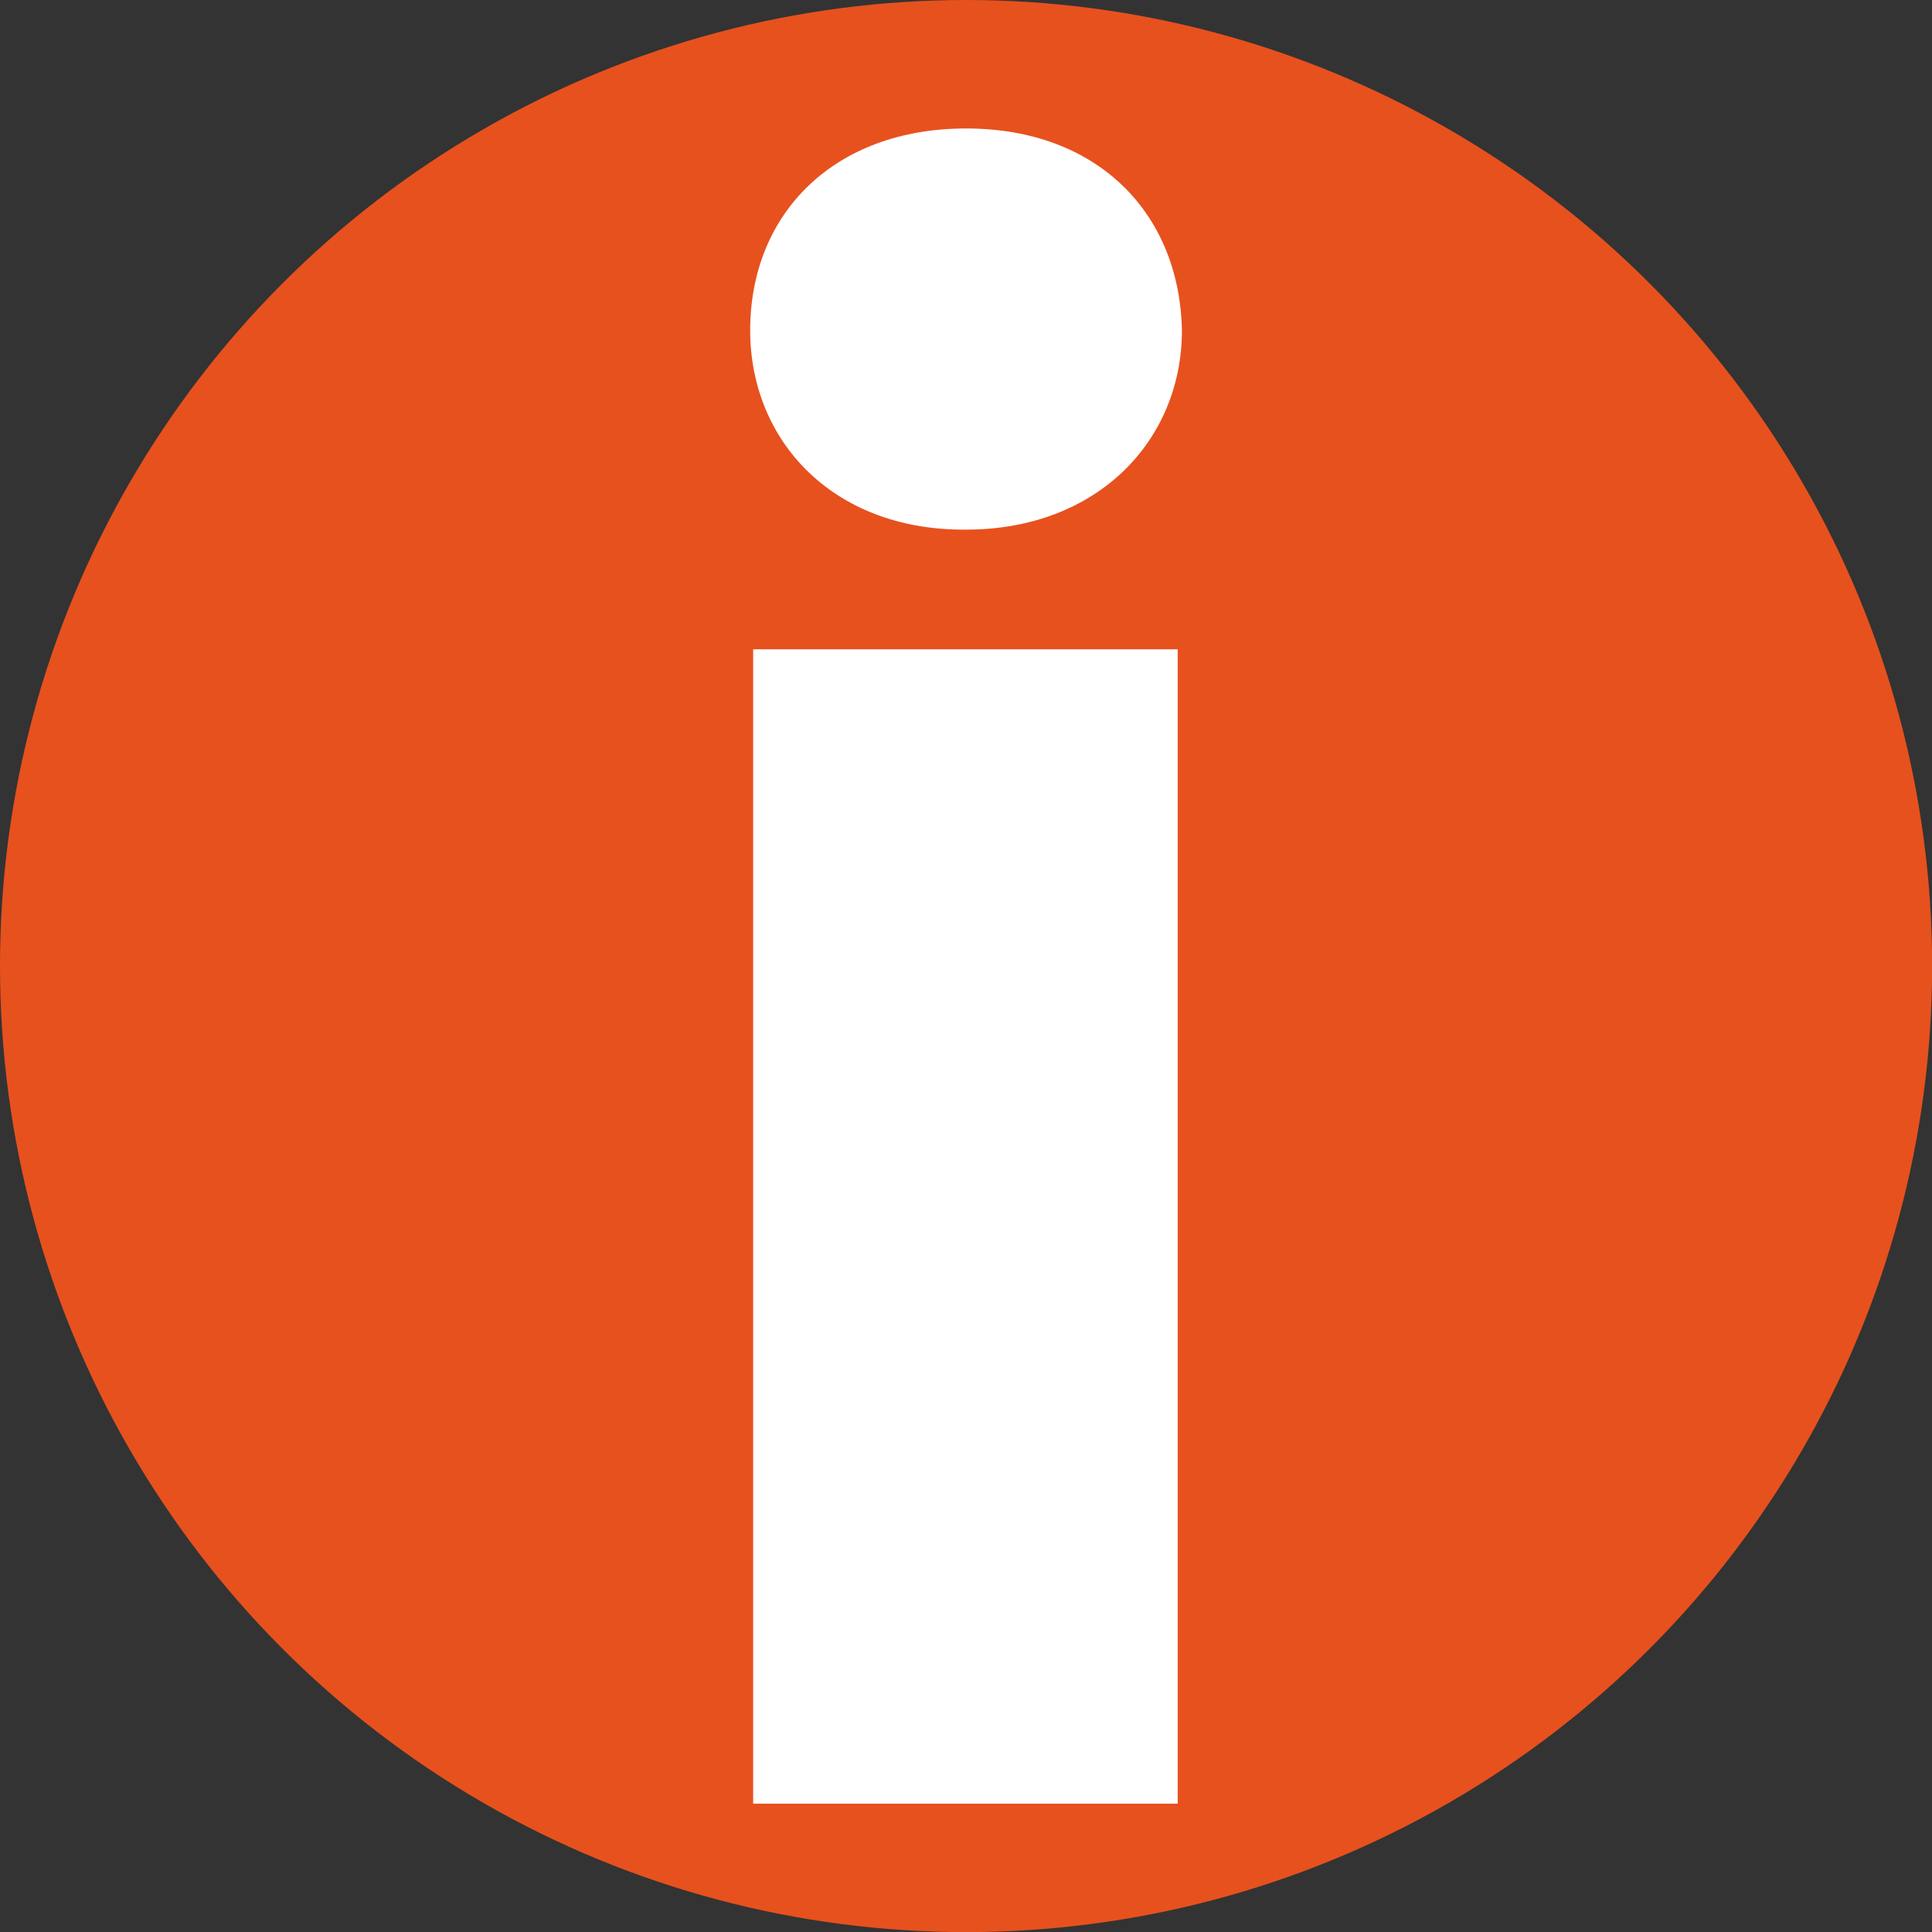
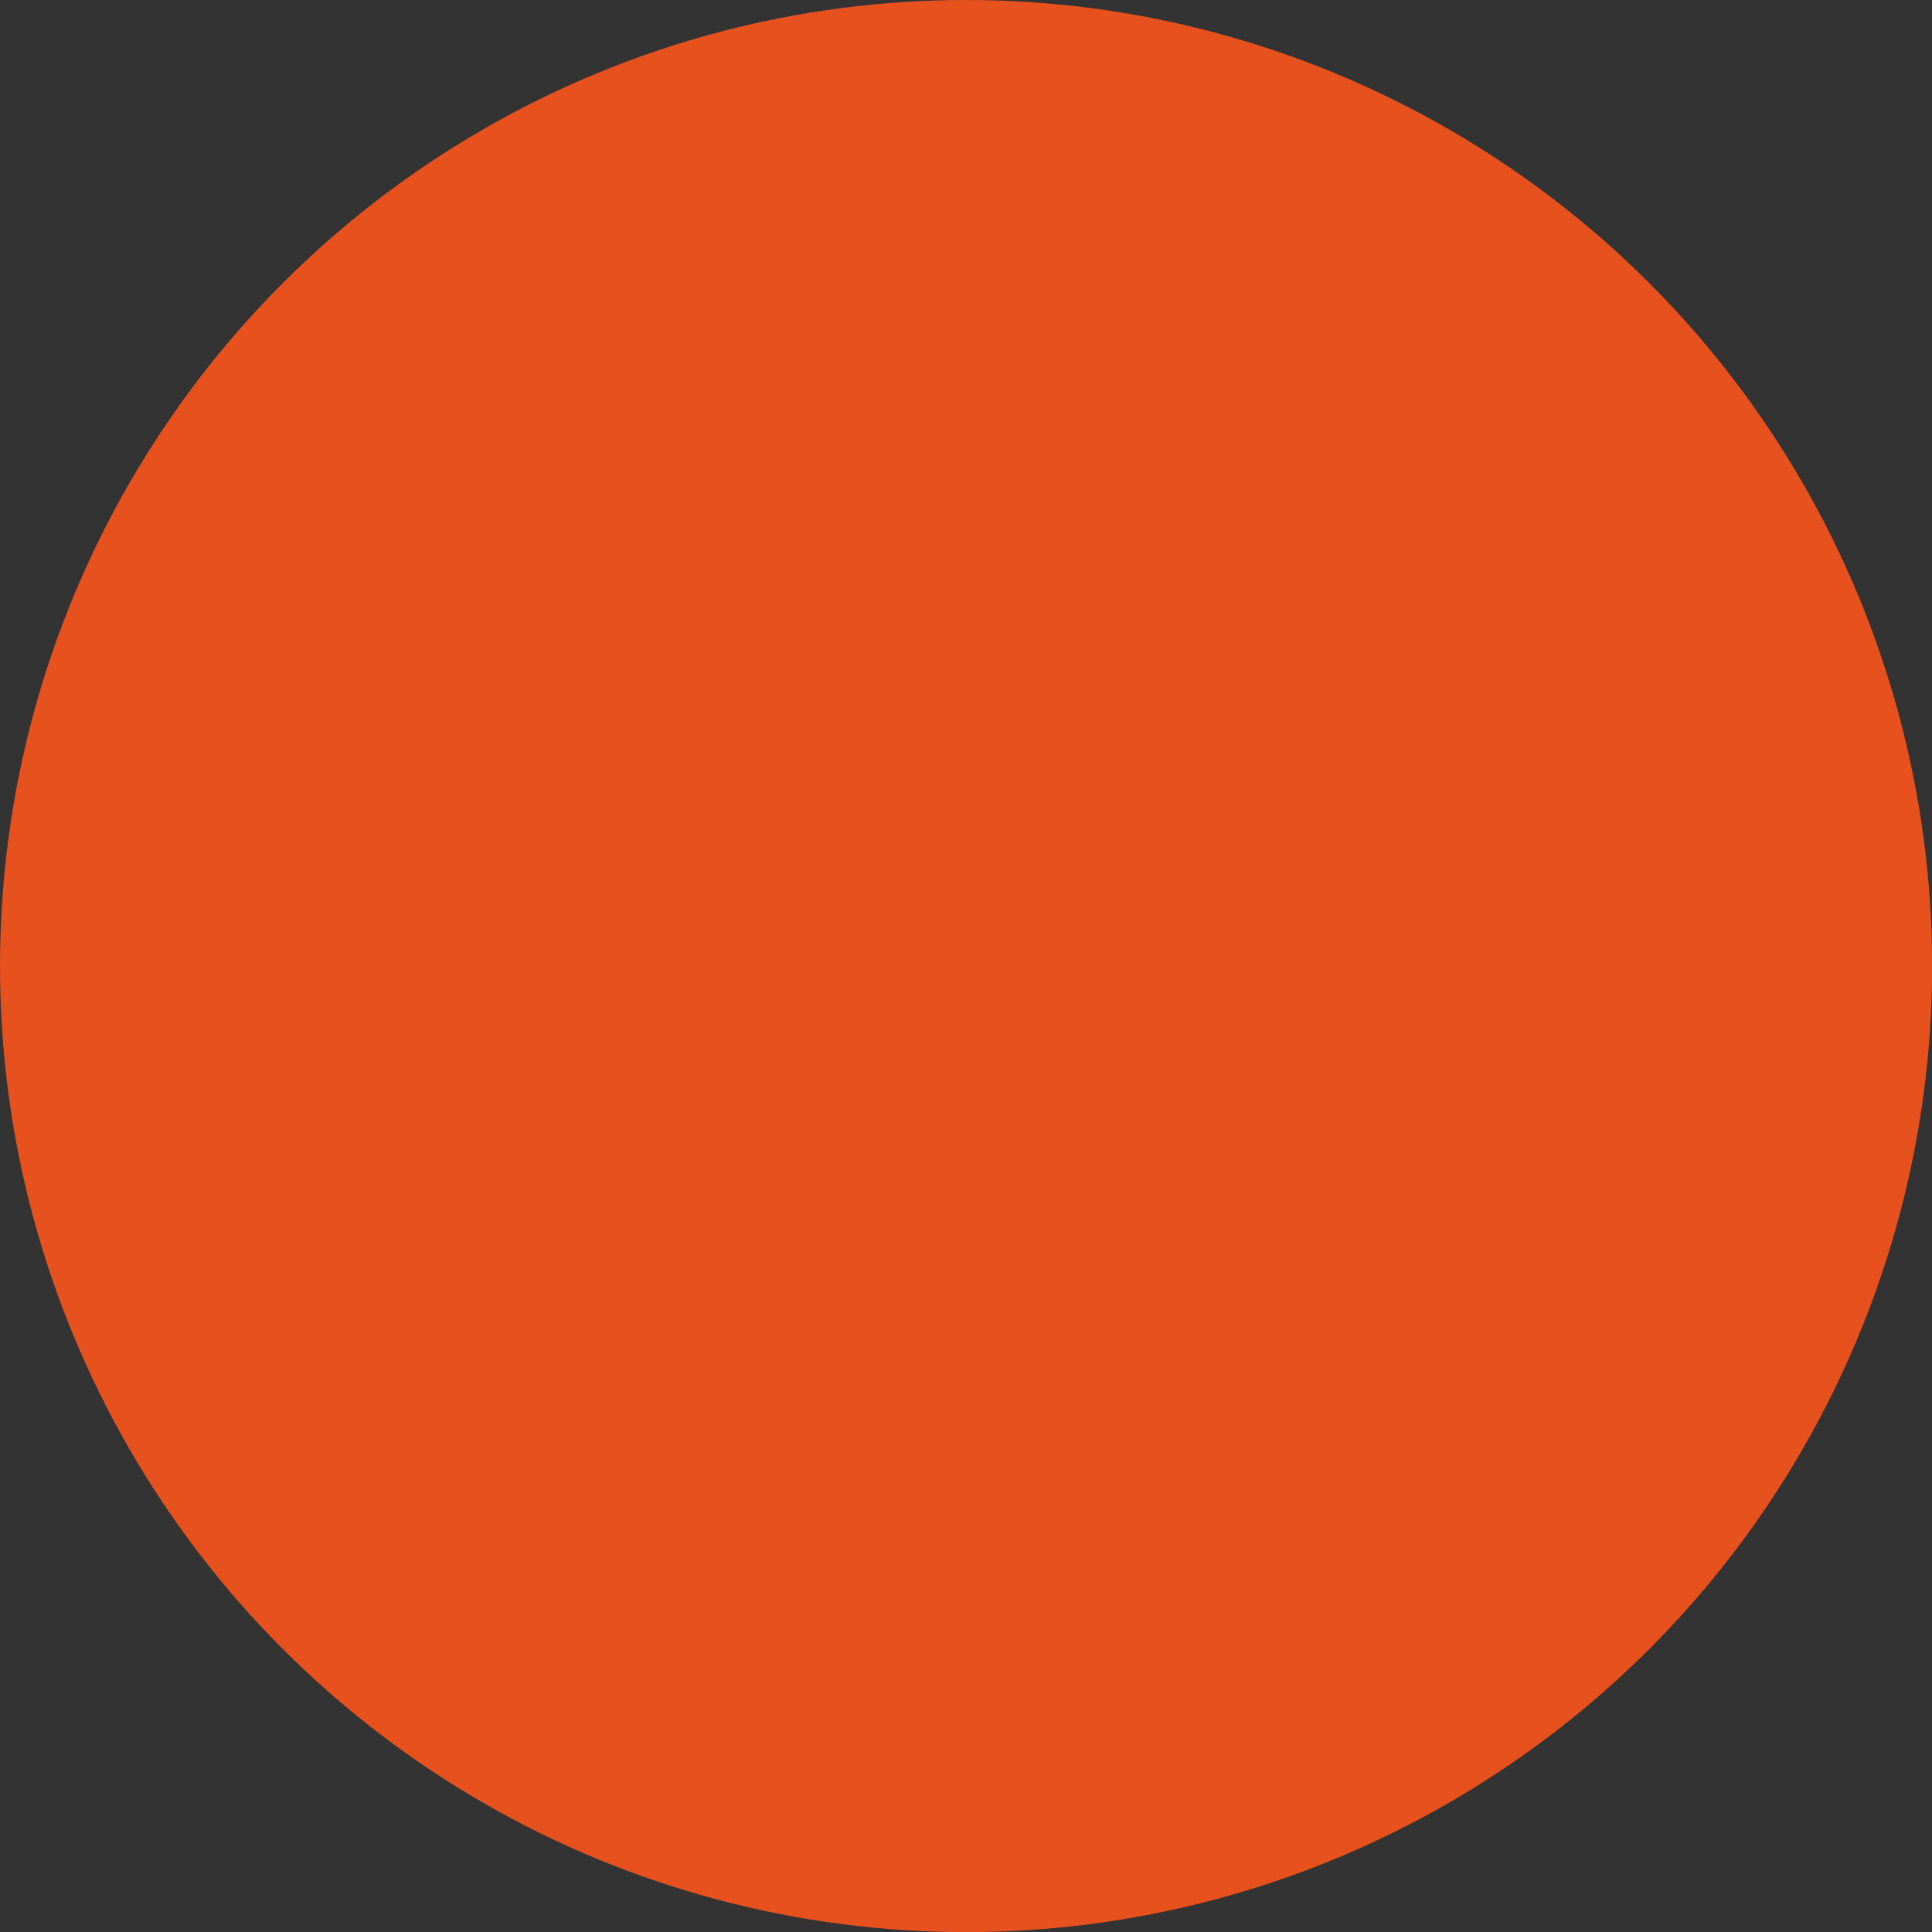
<svg xmlns="http://www.w3.org/2000/svg" id="Calque_1" data-name="Calque 1" viewBox="0 0 169.33 169.33">
  <rect x="0" y="0" width="169.33" height="169.33" fill="#333333" stroke="none" />
  <defs>
    <style>.cls-1{fill:#e7511e;}.cls-2{fill:#fff;}</style>
  </defs>
  <title>icon_info</title>
  <circle class="cls-1" cx="84.67" cy="84.67" r="84.67" />
-   <path class="cls-2" d="M141.45,105.87c-11.51,0-18.71-7.81-18.71-17.47,0-10.28,7.4-17.69,18.92-17.69s18.71,7.41,18.92,17.69c0,9.66-7.41,17.47-18.92,17.47ZM123,217.53V116.36h37.21V217.53Z" transform="translate(-56.99 -59.45)" />
</svg>